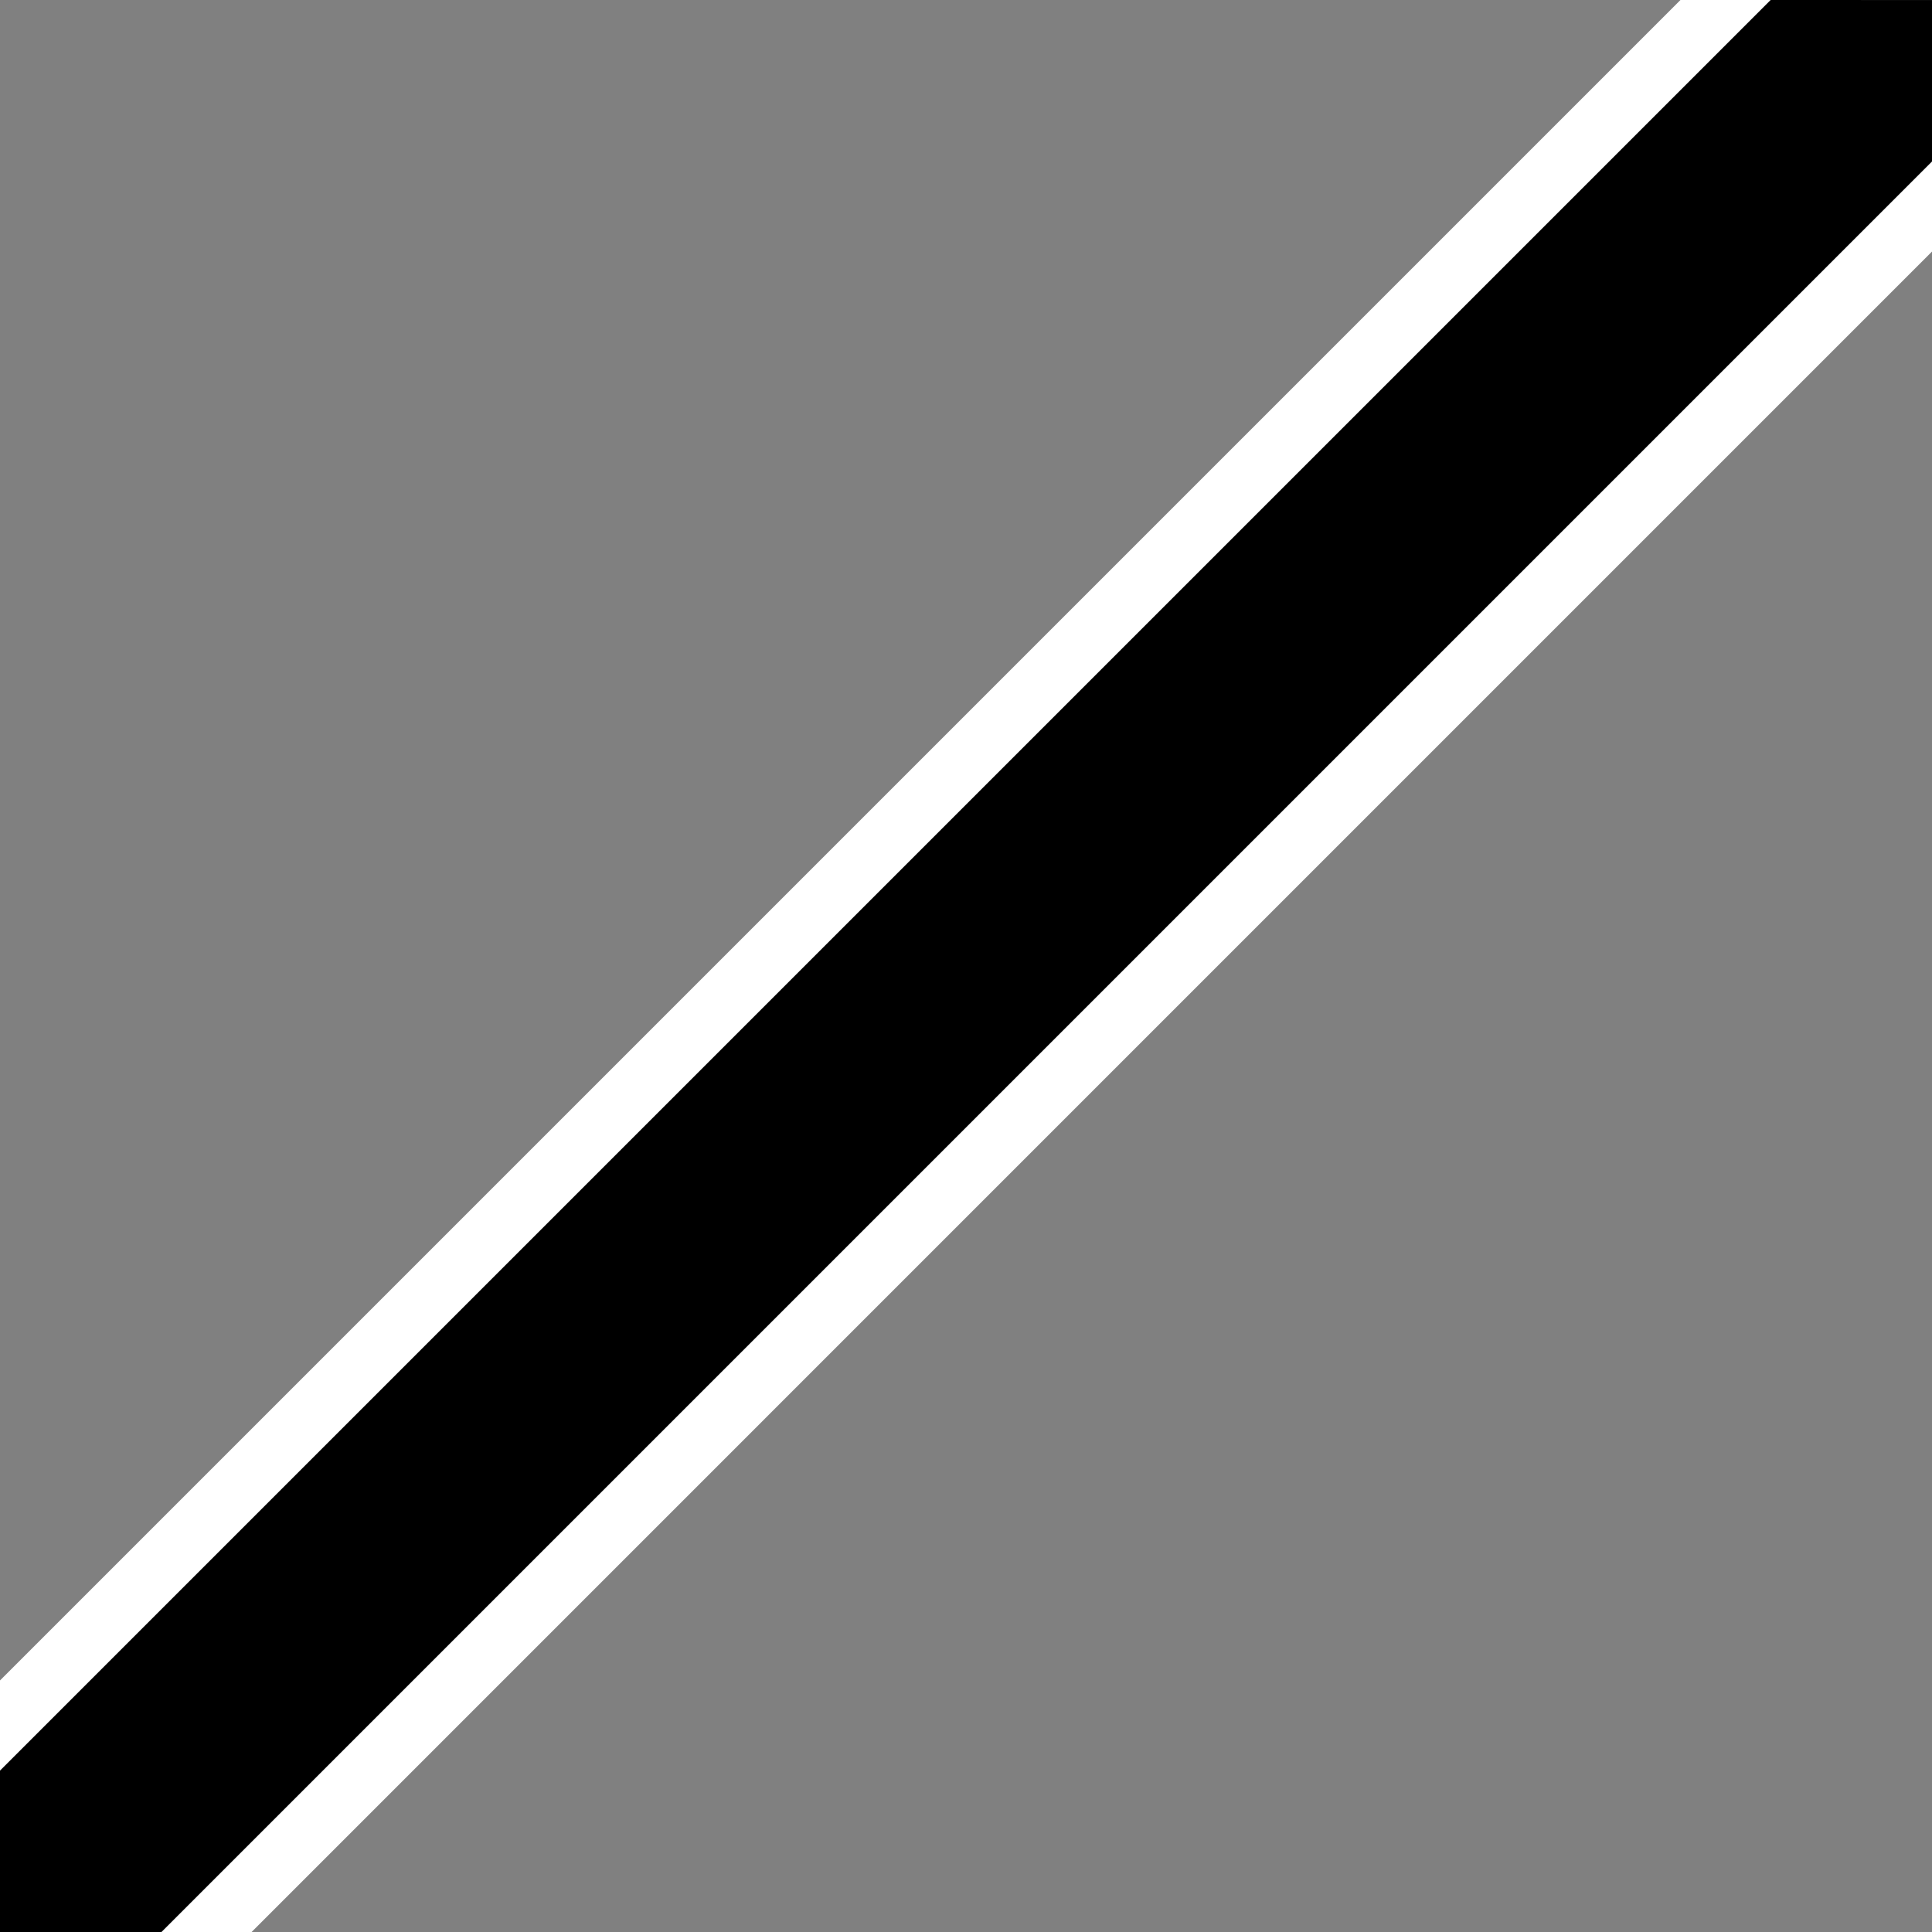
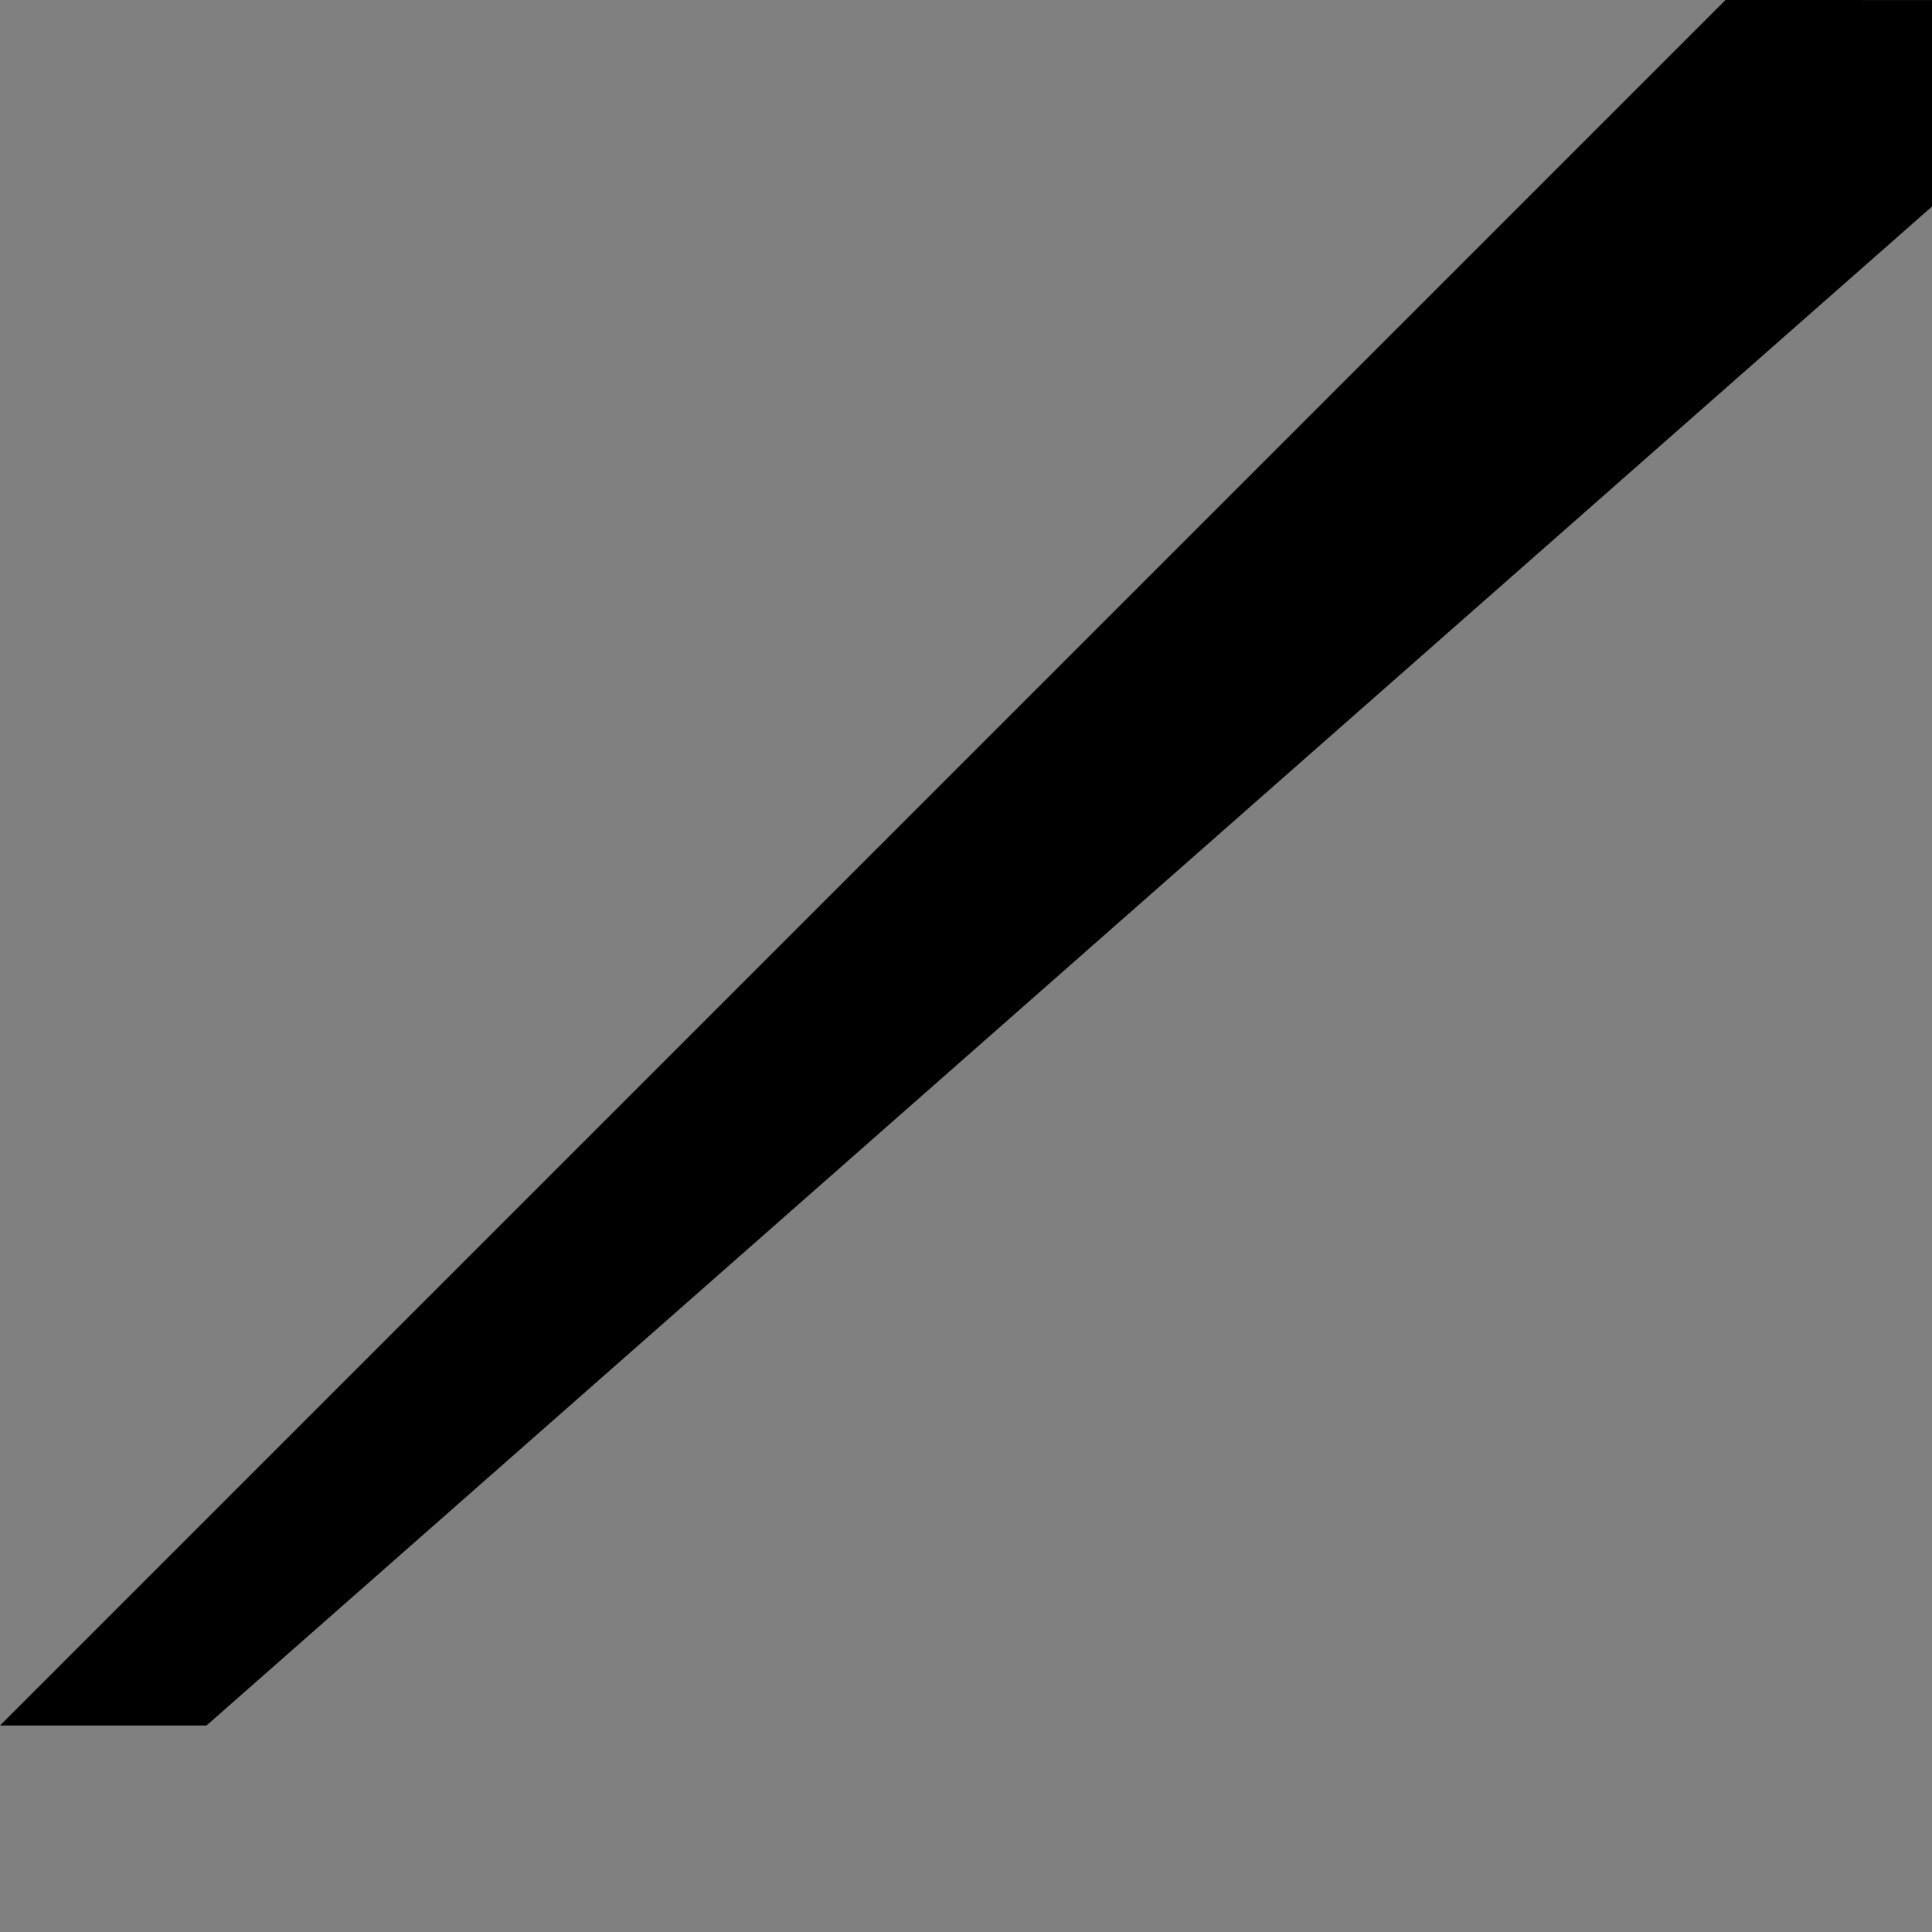
<svg xmlns="http://www.w3.org/2000/svg" xmlns:ns1="http://www.inkscape.org/namespaces/inkscape" xmlns:ns2="http://sodipodi.sourceforge.net/DTD/sodipodi-0.dtd" width="50mm" height="50mm" viewBox="0 0 50 50" version="1.1" id="svg5194" ns1:version="0.92.4 (5da689c313, 2019-01-14)" ns2:docname="strikethrough-for-web.svg">
  <rect x="0" y="0" width="50" height="50" fill="#808080" stroke="none" />
  <defs id="defs5188" />
  <ns2:namedview id="base" pagecolor="#ffffff" bordercolor="#666666" borderopacity="1.0" ns1:pageopacity="0.0" ns1:pageshadow="2" ns1:zoom="0.35" ns1:cx="43.059708" ns1:cy="-82.654576" ns1:document-units="mm" ns1:current-layer="layer1" showgrid="false" fit-margin-top="0" fit-margin-left="0" fit-margin-right="0" fit-margin-bottom="0" ns1:window-width="636" ns1:window-height="1041" ns1:window-x="640" ns1:window-y="18" ns1:window-maximized="0" />
  <g ns1:label="Layer 1" ns1:groupmode="layer" id="layer1" transform="translate(-64.202,-76.964)">
-     <path ns1:connector-curvature="0" style="opacity:1;fill:#000000;fill-opacity:1;fill-rule:evenodd;stroke:none;stroke-width:0.05;stroke-miterlimit:4;stroke-dasharray:0.05, 0.2;stroke-dashoffset:0;stroke-opacity:1" d="M 108.858,76.964 64.202,121.62 v 5.344 h 5.344 L 114.202,82.309 v -5.344 z" id="rect815-3-5" />
-     <path ns1:connector-curvature="0" style="opacity:1;fill:#ffffff;fill-opacity:1;fill-rule:evenodd;stroke:none;stroke-width:0.05;stroke-miterlimit:4;stroke-dasharray:0.05, 0.2;stroke-dashoffset:0;stroke-opacity:1" d="M 107.692,76.964 64.202,120.454 v 2.333 L 110.026,76.964 Z m 6.51,4.179 -45.821,45.821 h 2.332 L 114.202,83.474 Z" id="rect815-3" />
+     <path ns1:connector-curvature="0" style="opacity:1;fill:#000000;fill-opacity:1;fill-rule:evenodd;stroke:none;stroke-width:0.05;stroke-miterlimit:4;stroke-dasharray:0.05, 0.2;stroke-dashoffset:0;stroke-opacity:1" d="M 108.858,76.964 64.202,121.62 h 5.344 L 114.202,82.309 v -5.344 z" id="rect815-3-5" />
  </g>
</svg>